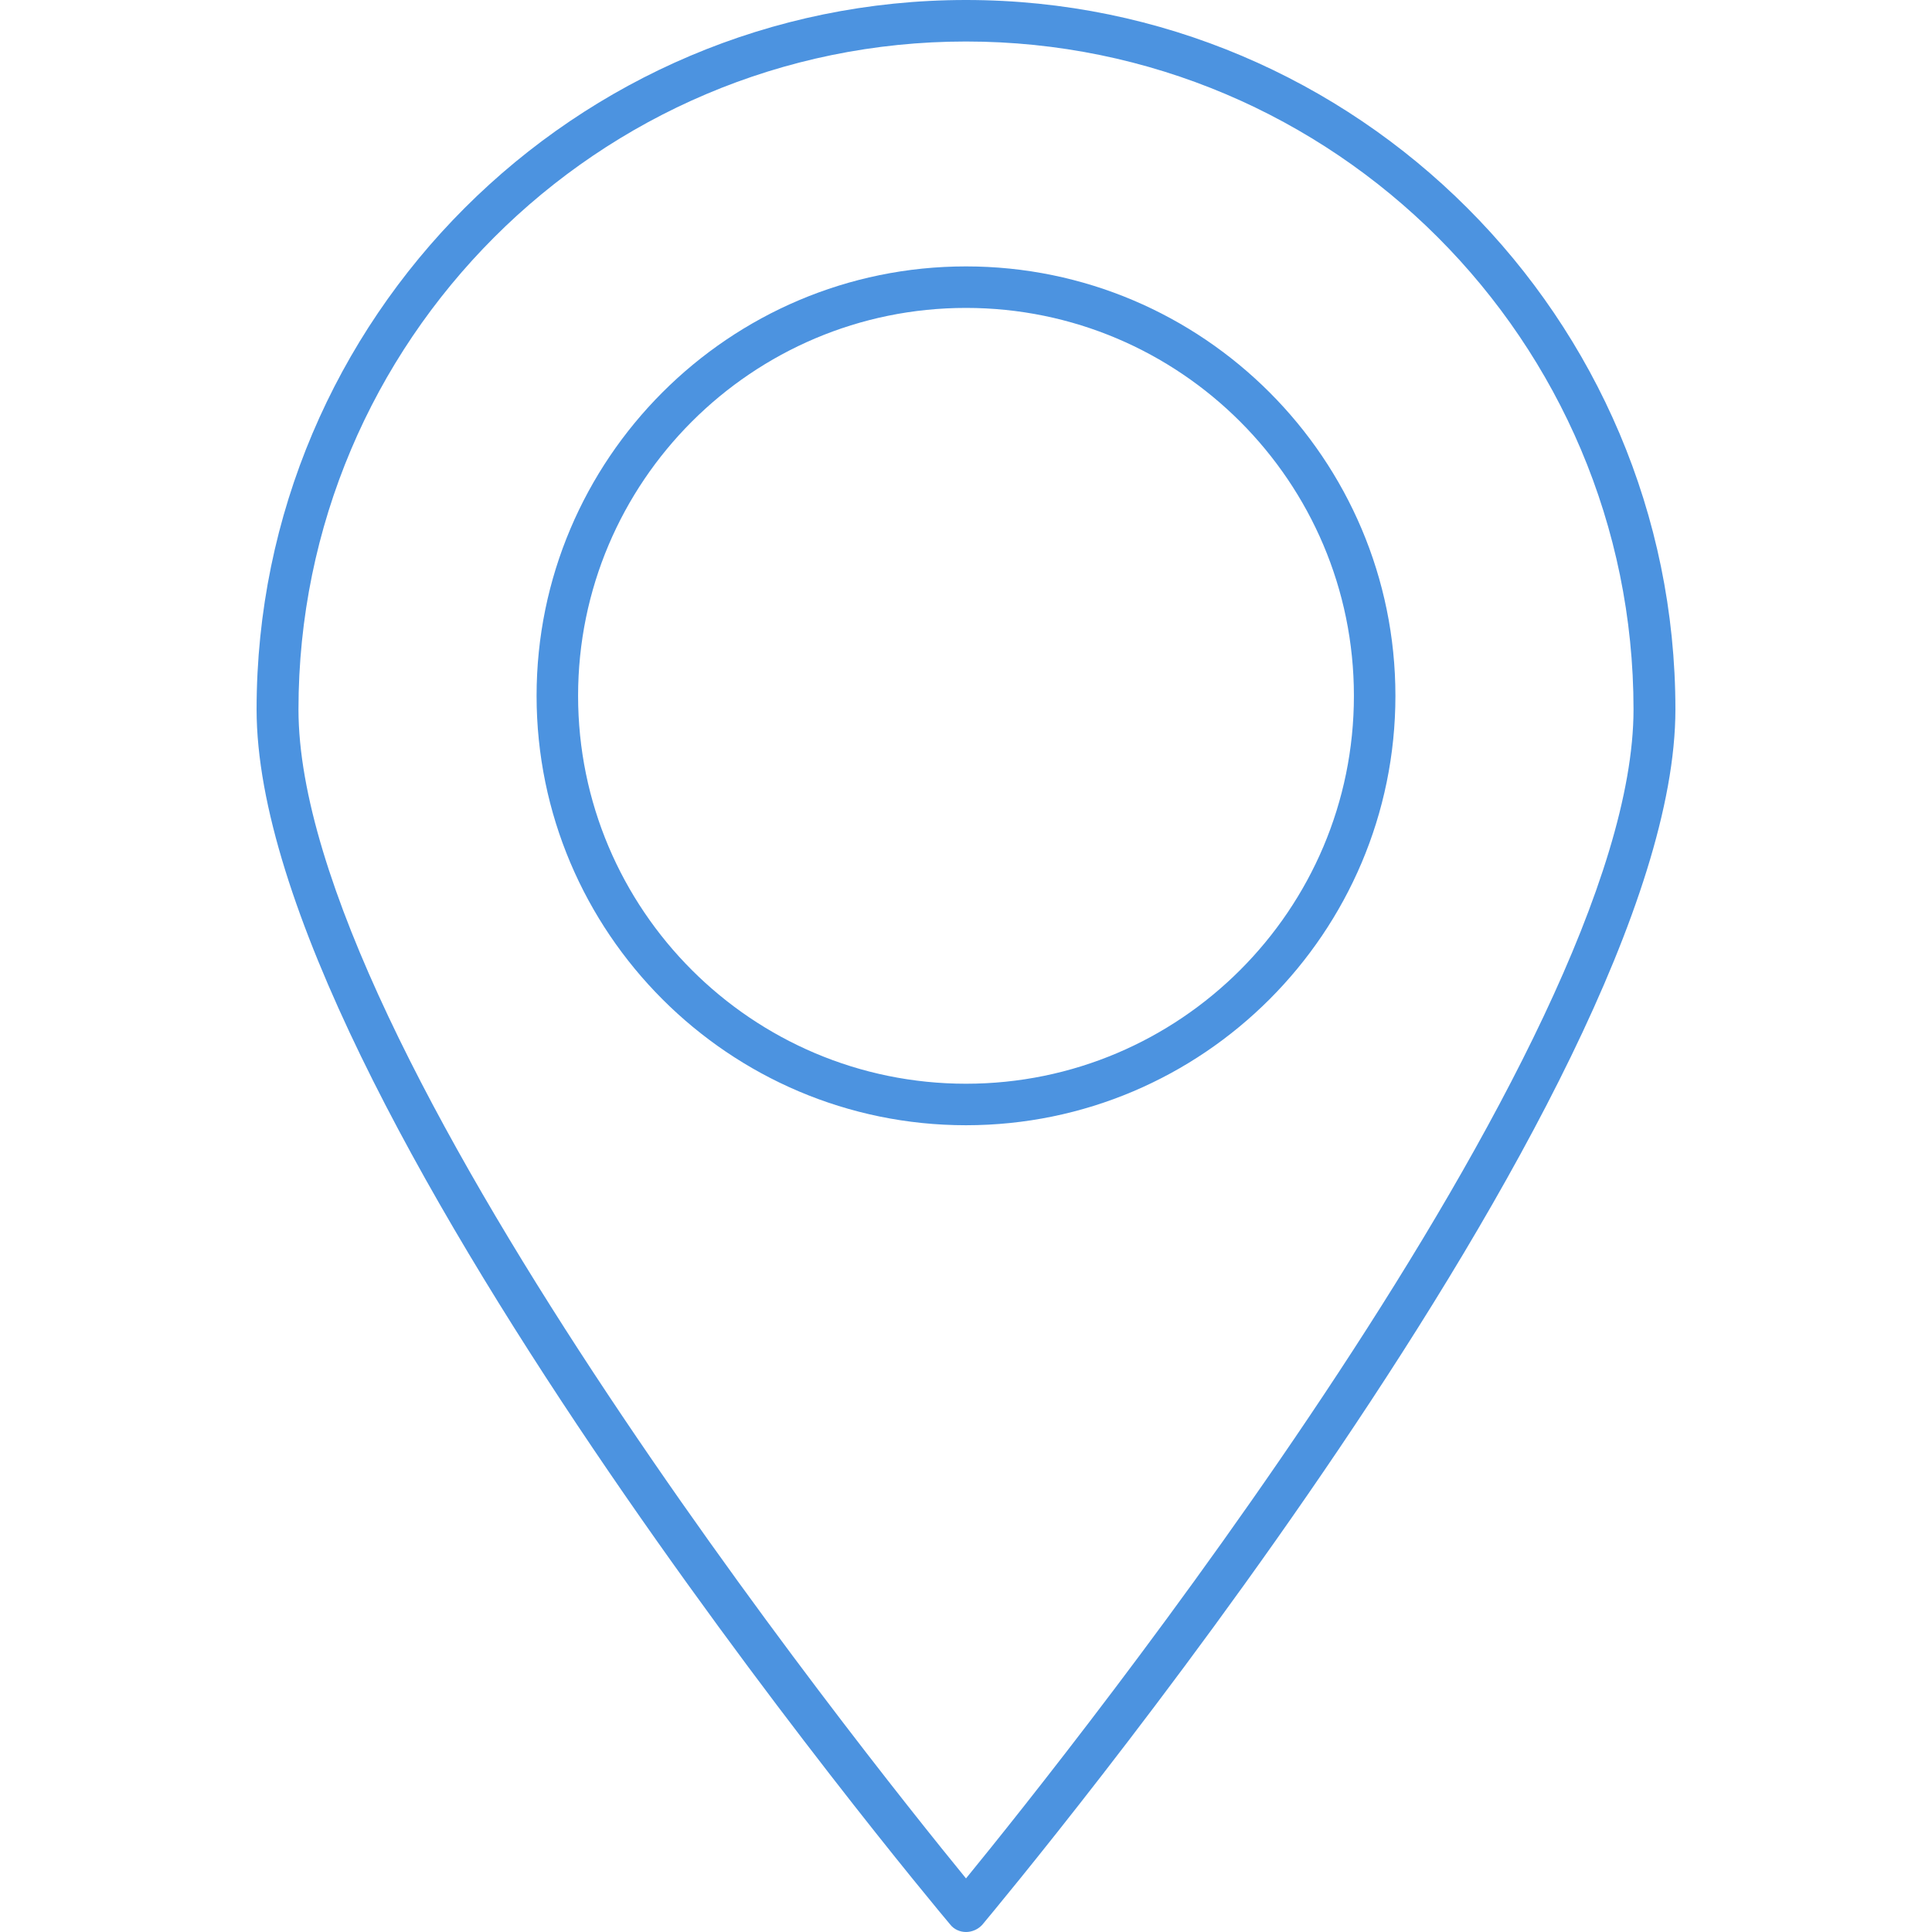
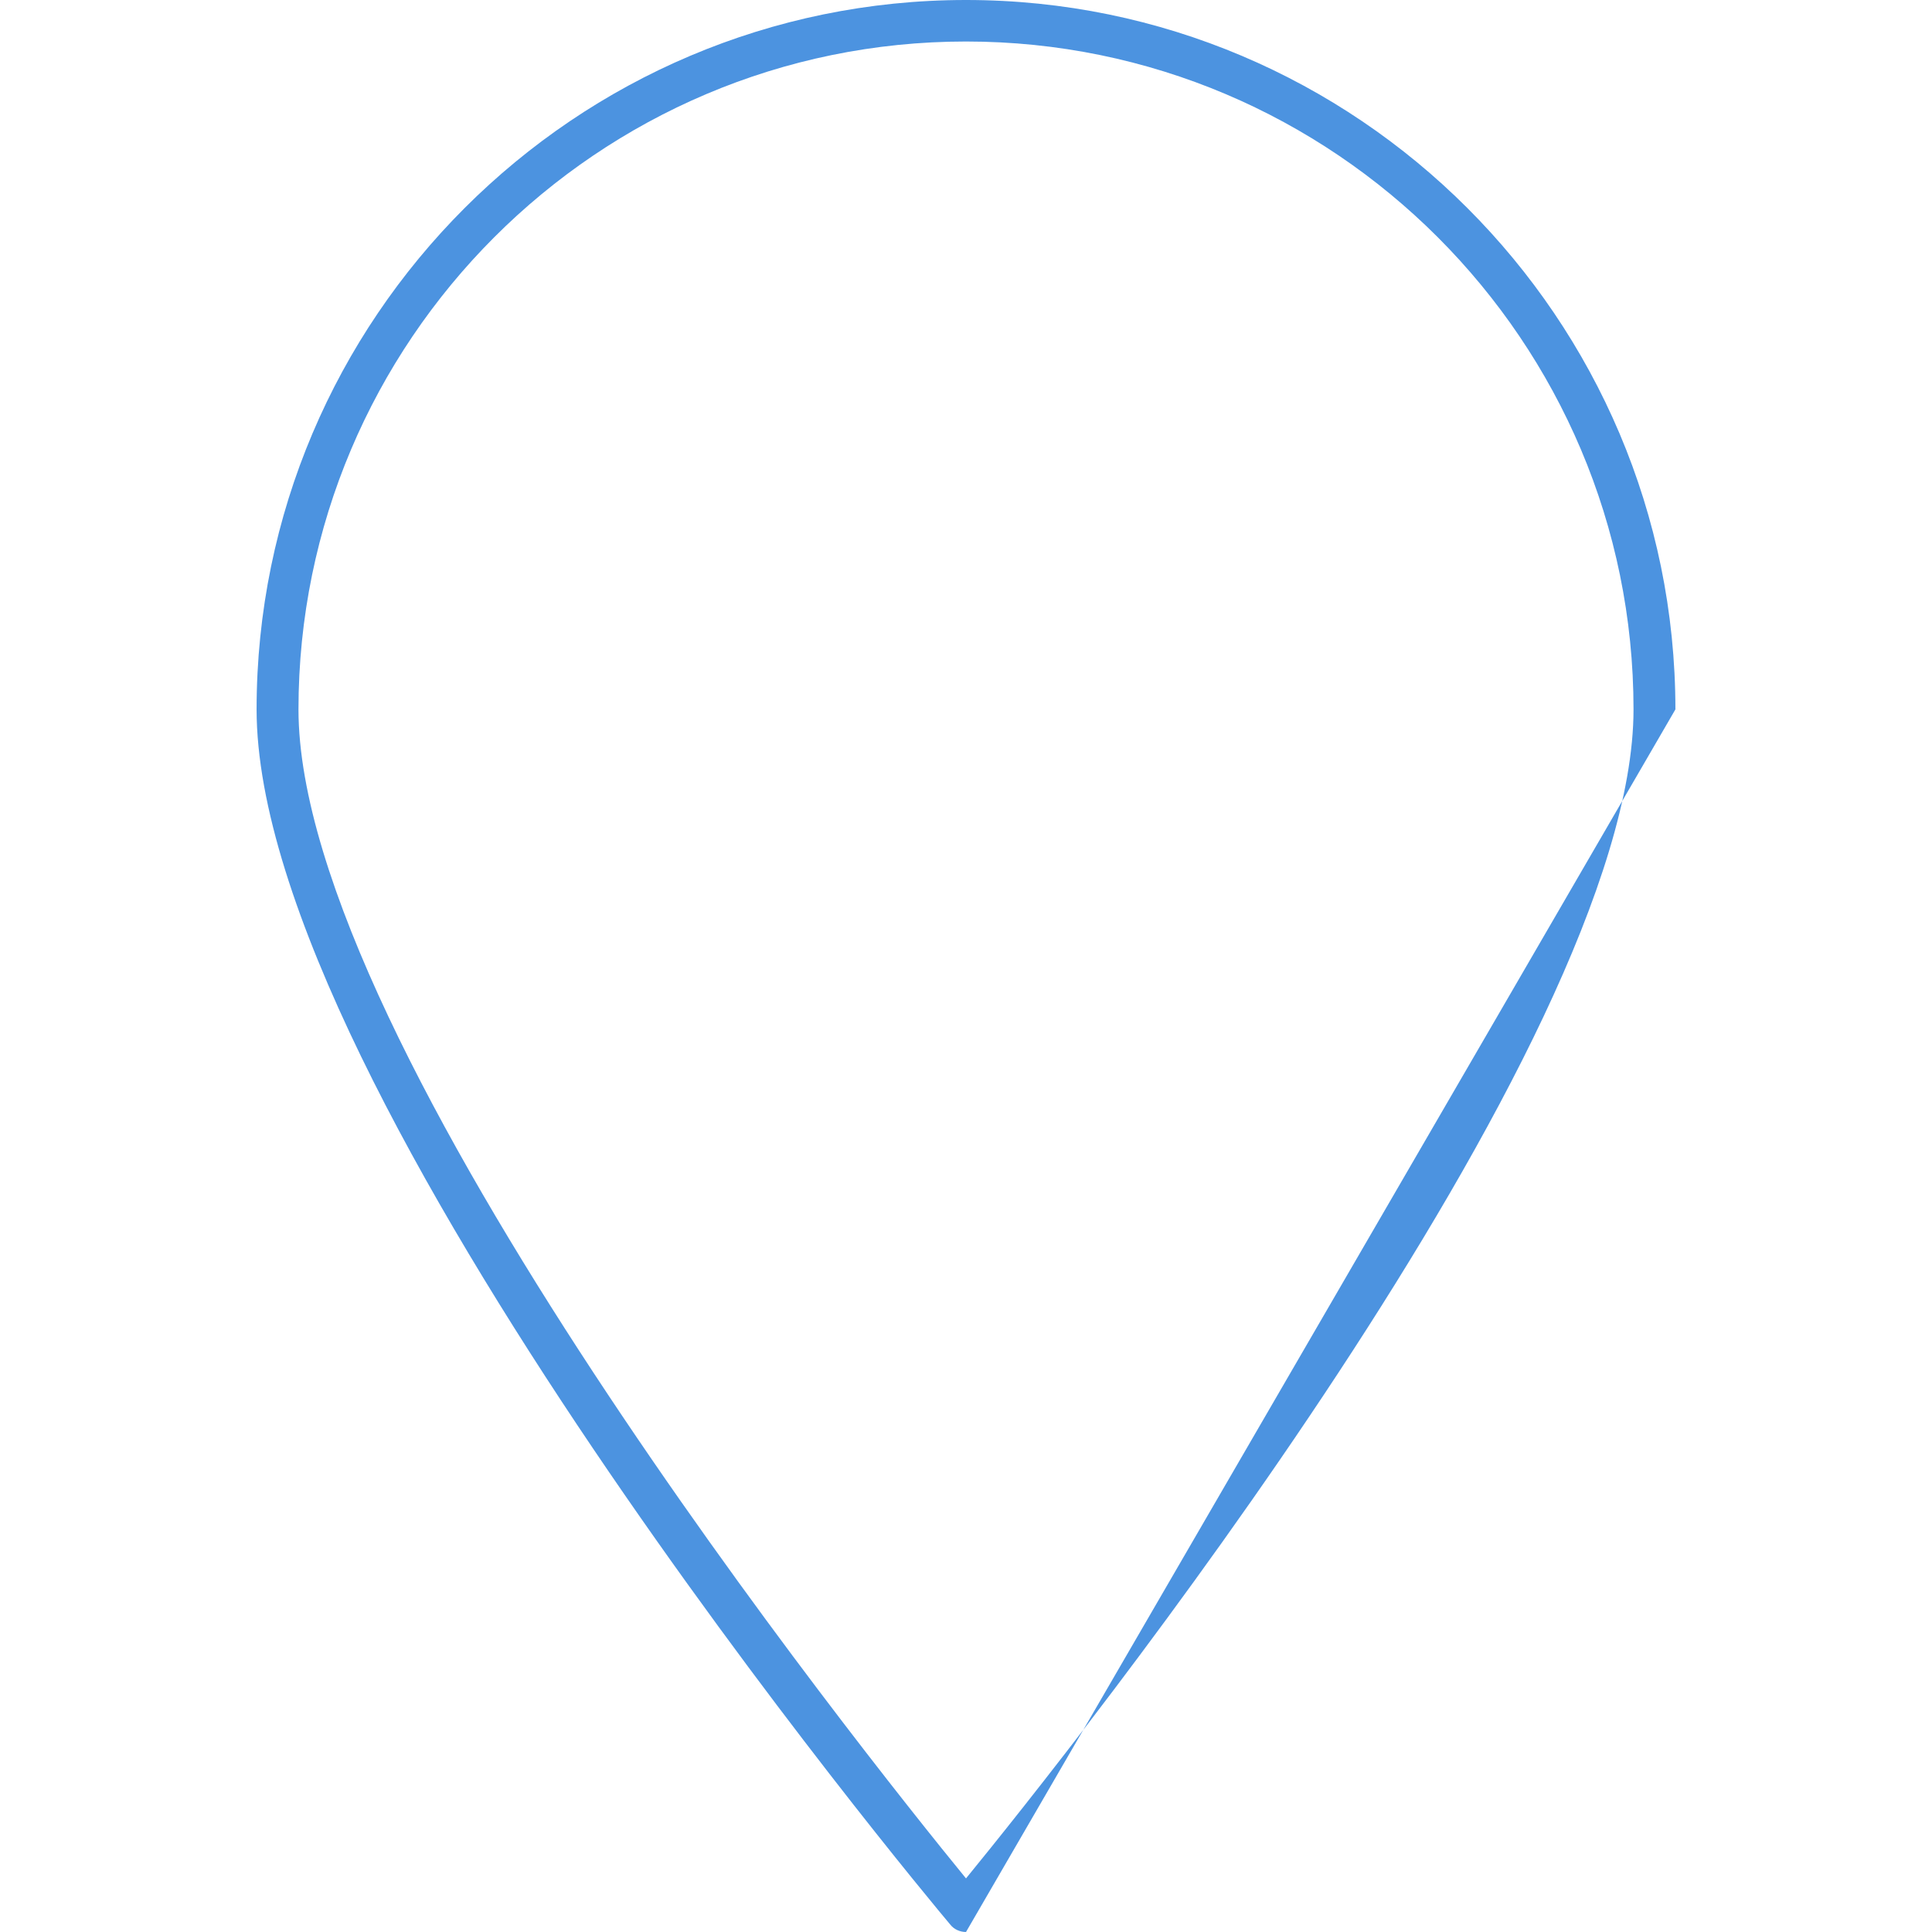
<svg xmlns="http://www.w3.org/2000/svg" version="1.1" id="Layer_1" x="0" y="0" viewBox="0 0 512 512" xml:space="preserve">
  <style>.st0{fill:#4c93e0}</style>
-   <path class="st0" d="M256 512c-1.6 0-3.2-.7-4.2-2C244.3 501.1 68 289.6 68 188 68 84.3 152.4 0 256 0s188 84.3 188 188c0 101.6-176.2 313.1-183.7 322.1-1.1 1.2-2.7 1.9-4.3 1.9zm0-501C158.4 11 79.1 90.4 79.1 188c0 89.2 149.6 276.4 176.9 309.8 27.3-33.4 176.9-220.7 176.9-309.8 0-97.6-79.3-177-176.9-177z" />
-   <path class="st0" d="M256 298.2c-62.8 0-113.8-51.1-113.8-113.8S193.2 70.6 256 70.6s113.8 51.1 113.8 113.8-51 113.8-113.8 113.8zm0-216.6c-56.7 0-102.8 46.1-102.8 102.8 0 56.7 46.1 102.8 102.8 102.8 56.7 0 102.8-46.1 102.8-102.8 0-56.7-46.1-102.8-102.8-102.8z" />
+   <path class="st0" d="M256 512c-1.6 0-3.2-.7-4.2-2C244.3 501.1 68 289.6 68 188 68 84.3 152.4 0 256 0s188 84.3 188 188zm0-501C158.4 11 79.1 90.4 79.1 188c0 89.2 149.6 276.4 176.9 309.8 27.3-33.4 176.9-220.7 176.9-309.8 0-97.6-79.3-177-176.9-177z" />
</svg>